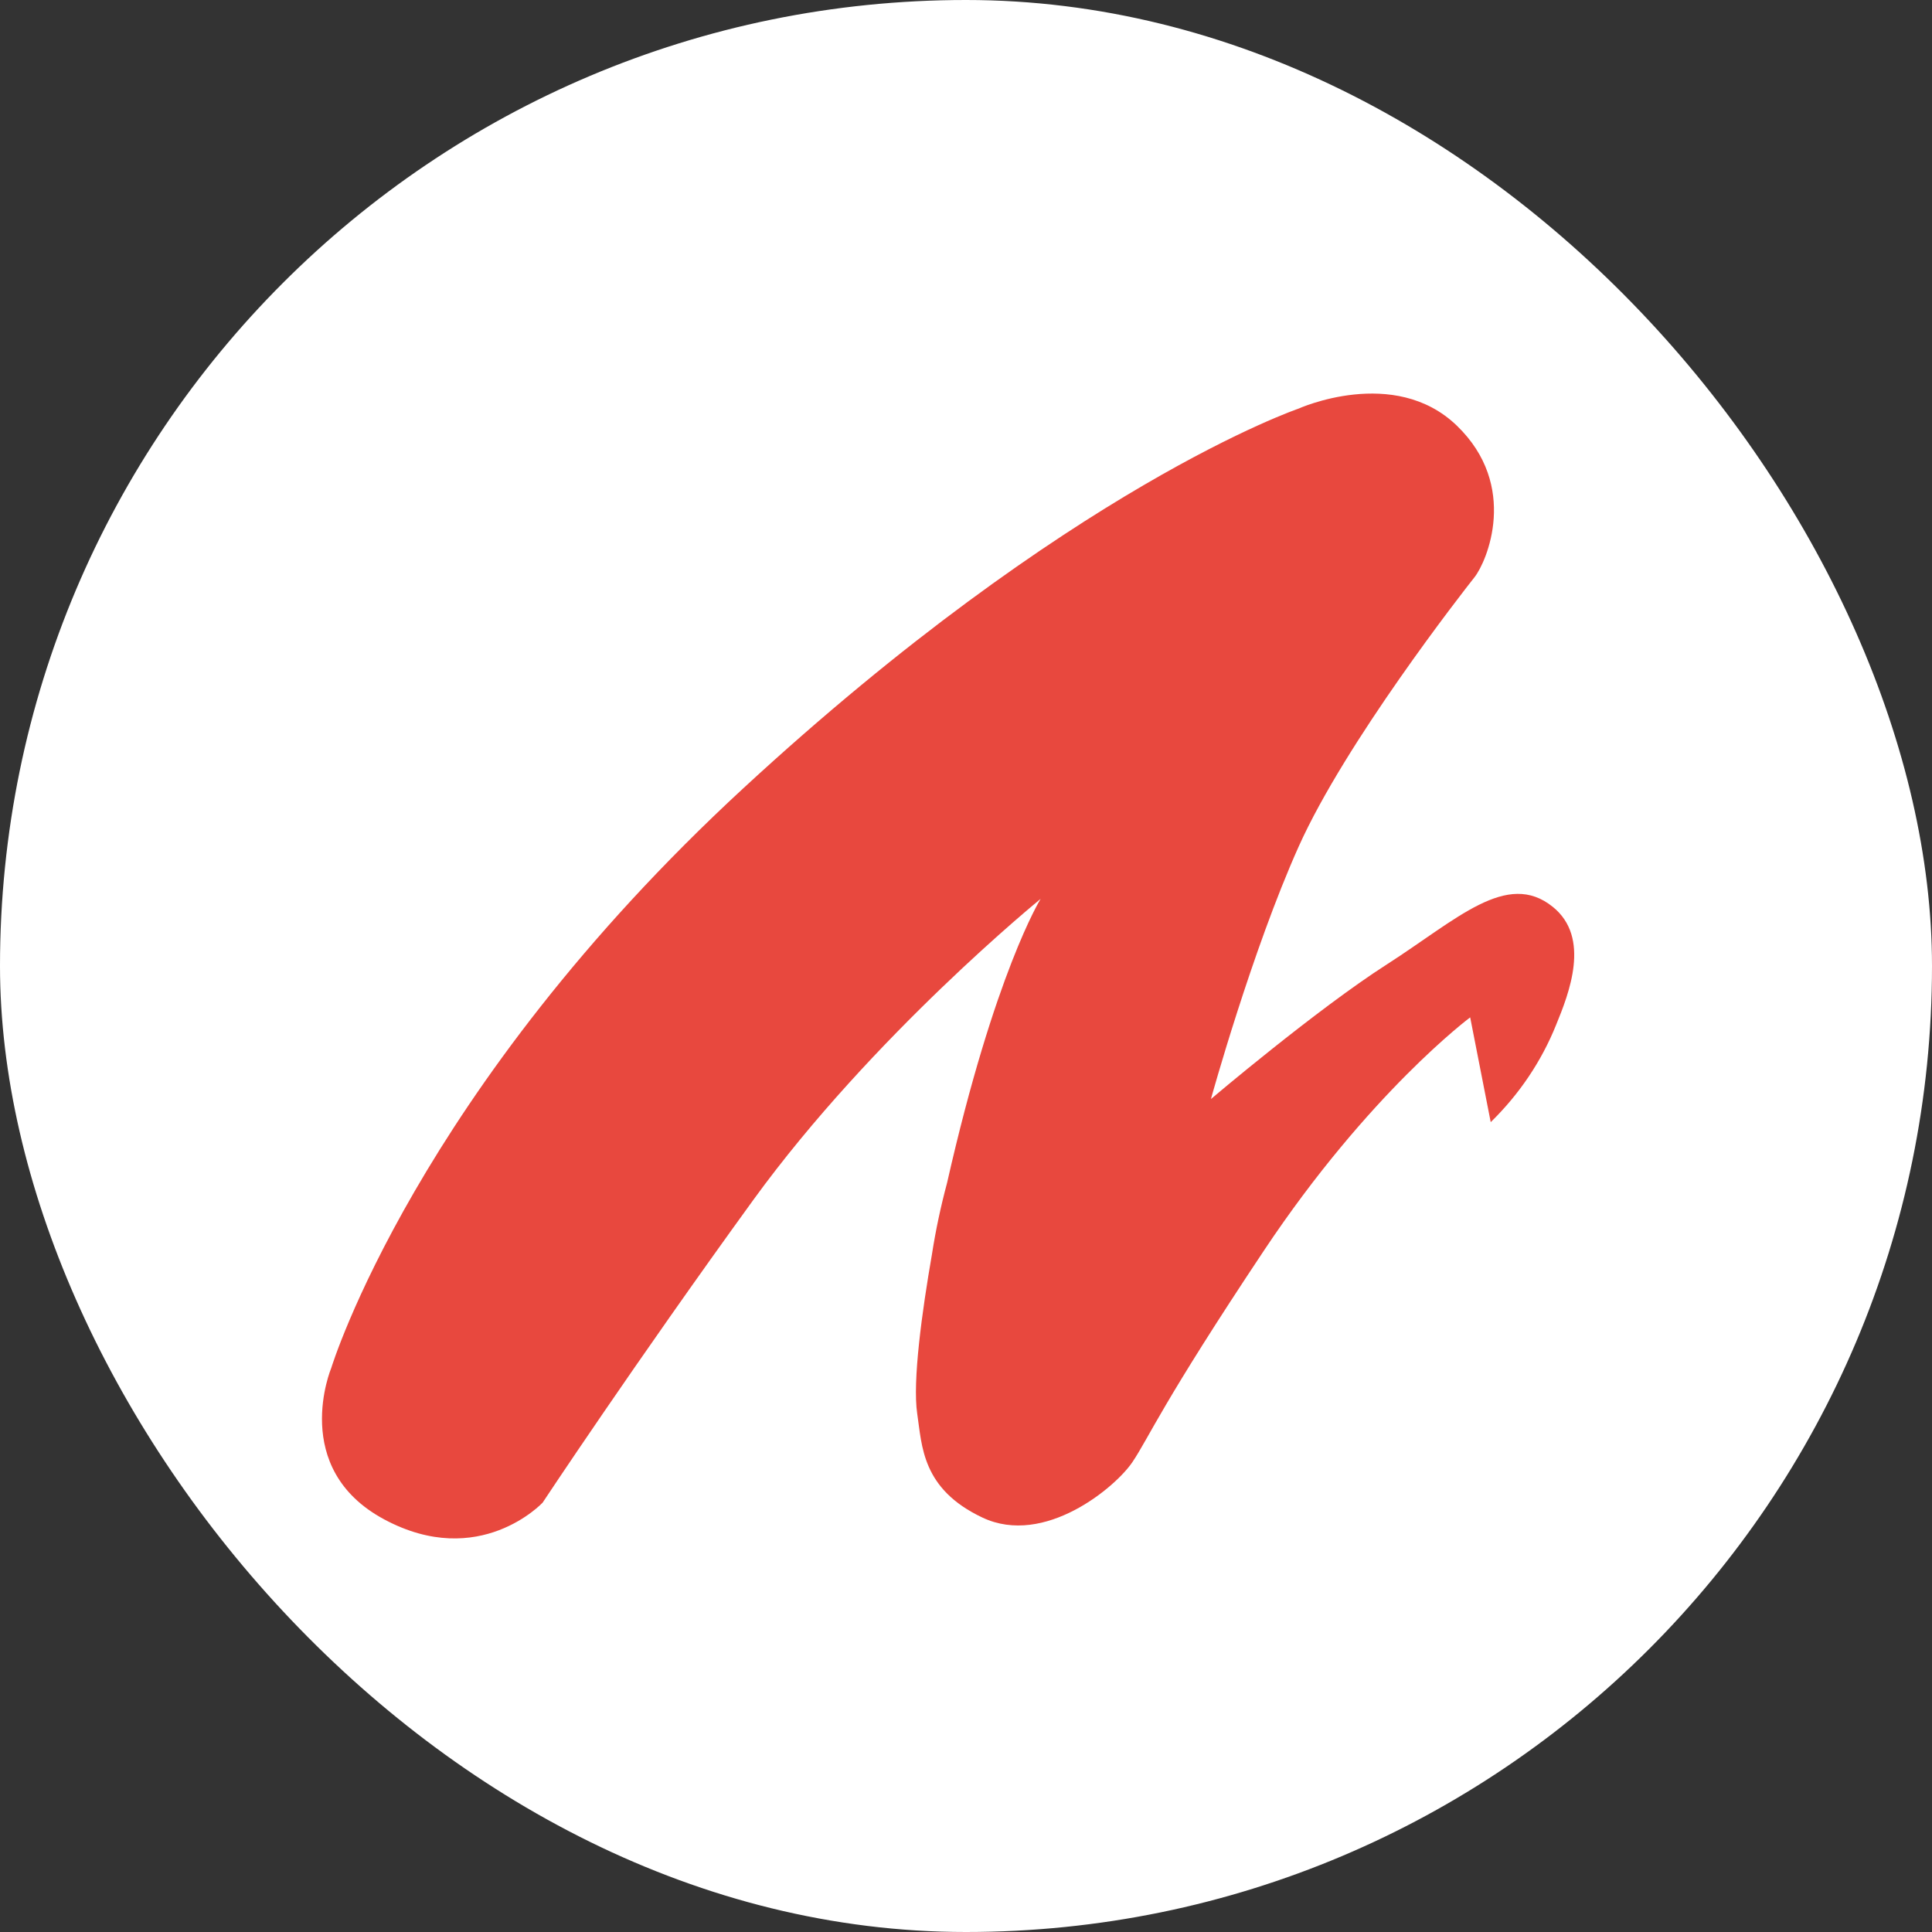
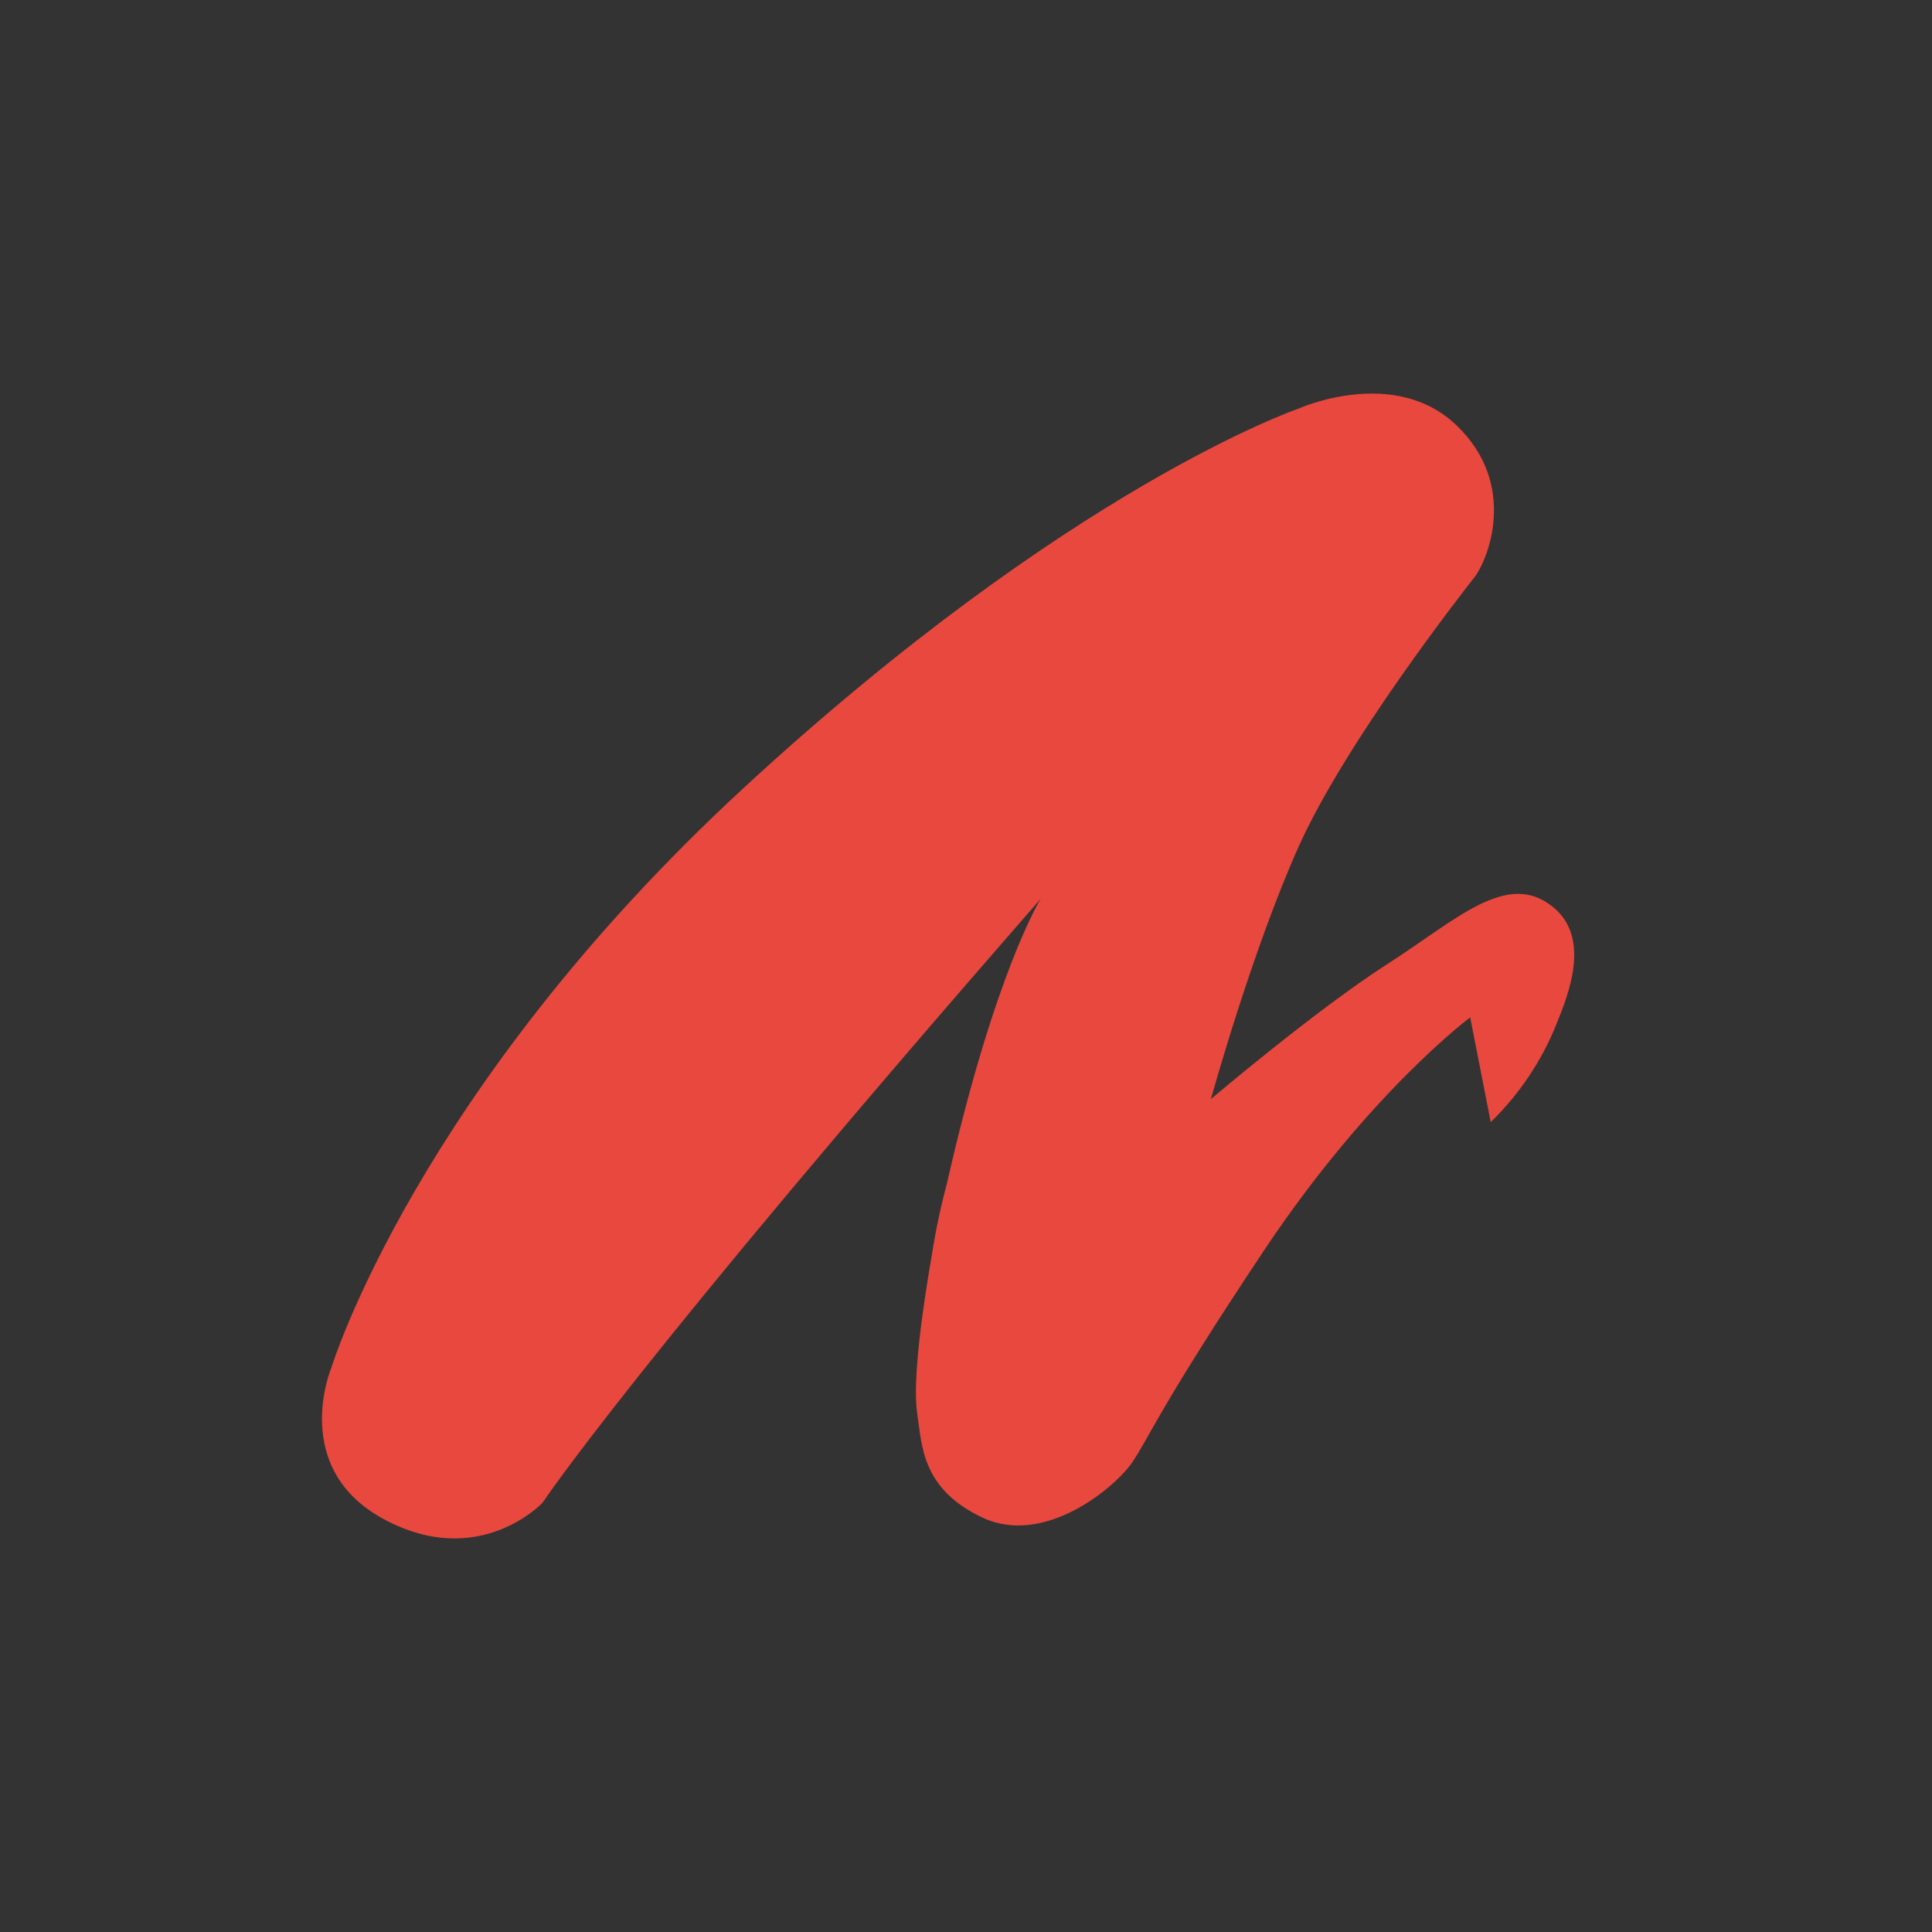
<svg xmlns="http://www.w3.org/2000/svg" width="27" height="27" viewBox="0 0 27 27" fill="none">
  <rect x="0" y="0" width="27" height="27" fill="#333333" stroke="none" />
-   <rect width="27" height="27" rx="13.5" fill="white" />
-   <path fill-rule="evenodd" clip-rule="evenodd" d="M13.235 16.533C13.901 13.592 14.543 12.562 14.543 12.562C14.543 12.562 12.197 14.47 10.53 16.766C8.864 19.063 7.583 21 7.583 21C7.583 21 6.699 21.947 5.37 21.234C4.04 20.521 4.63 19.116 4.63 19.116C4.63 19.116 5.814 15.239 10.386 11.018C14.959 6.796 18.146 5.711 18.146 5.711C18.146 5.711 19.485 5.105 20.359 5.948C21.233 6.791 20.778 7.85 20.607 8.066C20.436 8.282 18.804 10.372 18.15 11.829C17.496 13.286 16.923 15.359 16.923 15.359C16.923 15.359 18.399 14.107 19.381 13.478C20.363 12.848 21.059 12.156 21.7 12.673C22.236 13.104 21.926 13.886 21.746 14.325C21.542 14.832 21.231 15.294 20.833 15.682L20.546 14.218C20.546 14.218 19.135 15.268 17.663 17.478C16.234 19.623 16.062 20.08 15.827 20.431C15.592 20.783 14.597 21.617 13.731 21.209C12.88 20.808 12.886 20.206 12.818 19.755C12.751 19.303 12.886 18.322 13.024 17.53C13.076 17.195 13.147 16.861 13.235 16.533Z" fill="#E8483E" />
+   <path fill-rule="evenodd" clip-rule="evenodd" d="M13.235 16.533C13.901 13.592 14.543 12.562 14.543 12.562C8.864 19.063 7.583 21 7.583 21C7.583 21 6.699 21.947 5.37 21.234C4.04 20.521 4.63 19.116 4.63 19.116C4.63 19.116 5.814 15.239 10.386 11.018C14.959 6.796 18.146 5.711 18.146 5.711C18.146 5.711 19.485 5.105 20.359 5.948C21.233 6.791 20.778 7.85 20.607 8.066C20.436 8.282 18.804 10.372 18.15 11.829C17.496 13.286 16.923 15.359 16.923 15.359C16.923 15.359 18.399 14.107 19.381 13.478C20.363 12.848 21.059 12.156 21.7 12.673C22.236 13.104 21.926 13.886 21.746 14.325C21.542 14.832 21.231 15.294 20.833 15.682L20.546 14.218C20.546 14.218 19.135 15.268 17.663 17.478C16.234 19.623 16.062 20.08 15.827 20.431C15.592 20.783 14.597 21.617 13.731 21.209C12.88 20.808 12.886 20.206 12.818 19.755C12.751 19.303 12.886 18.322 13.024 17.53C13.076 17.195 13.147 16.861 13.235 16.533Z" fill="#E8483E" />
</svg>